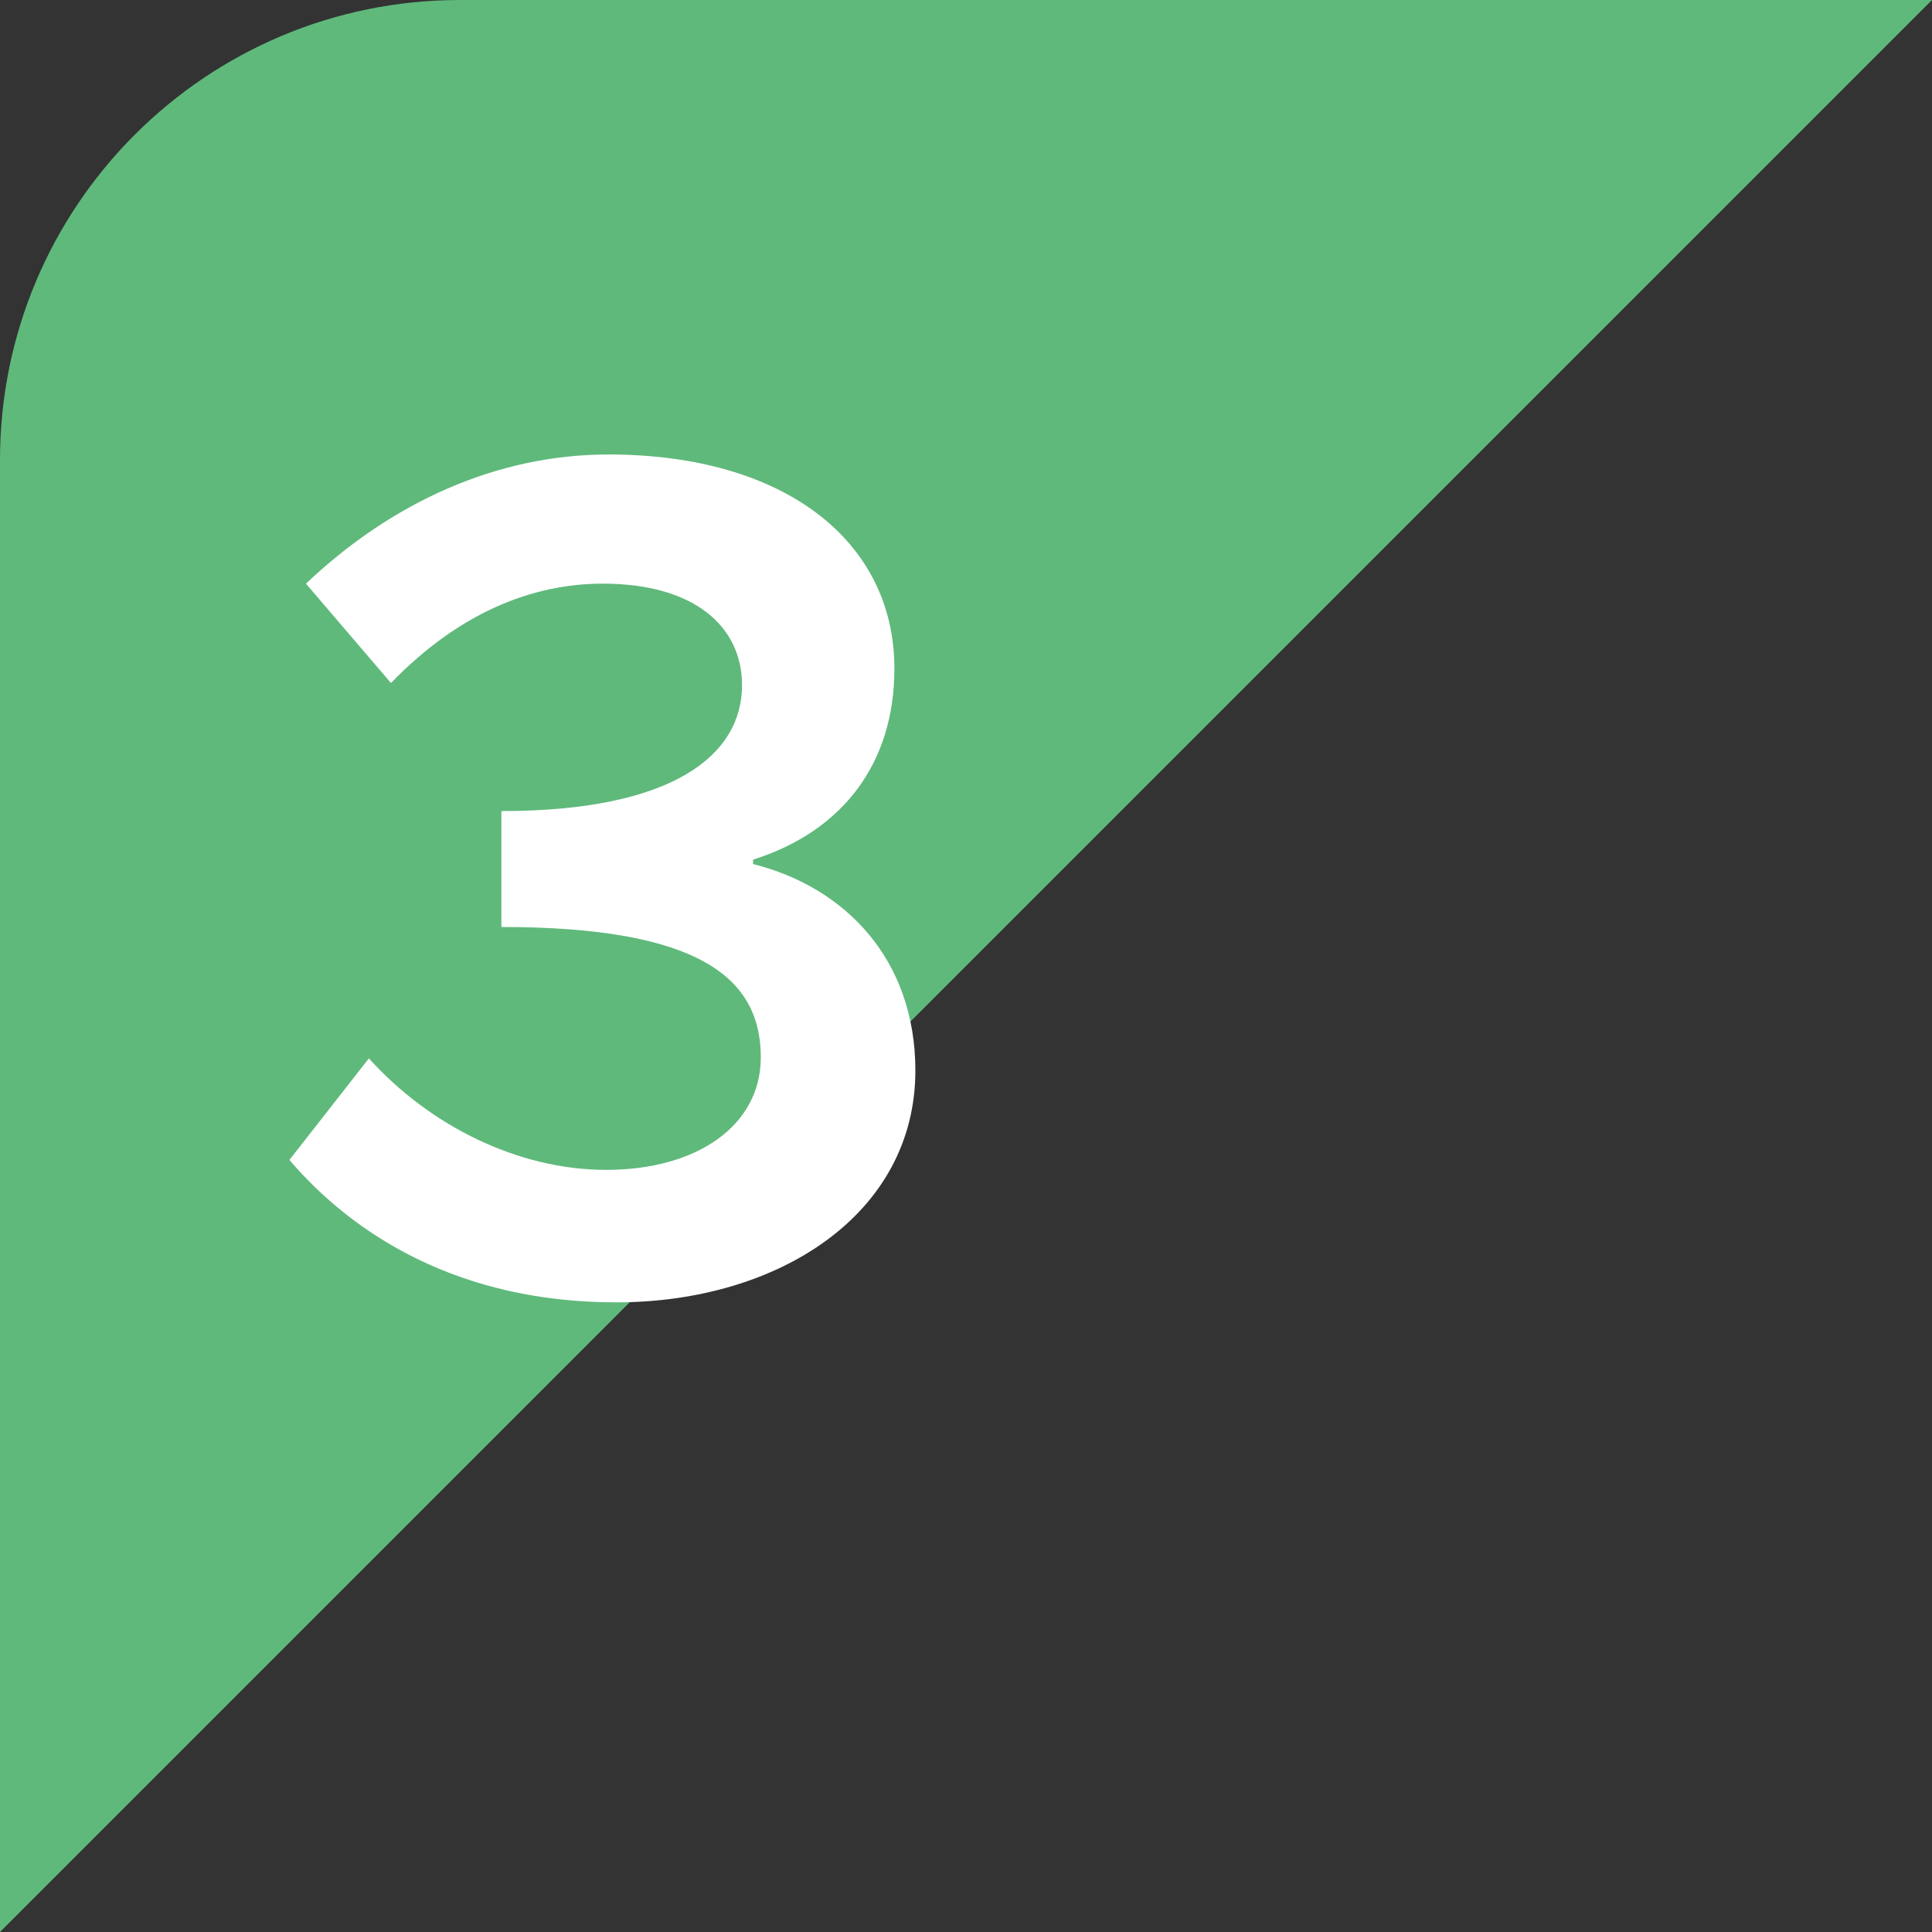
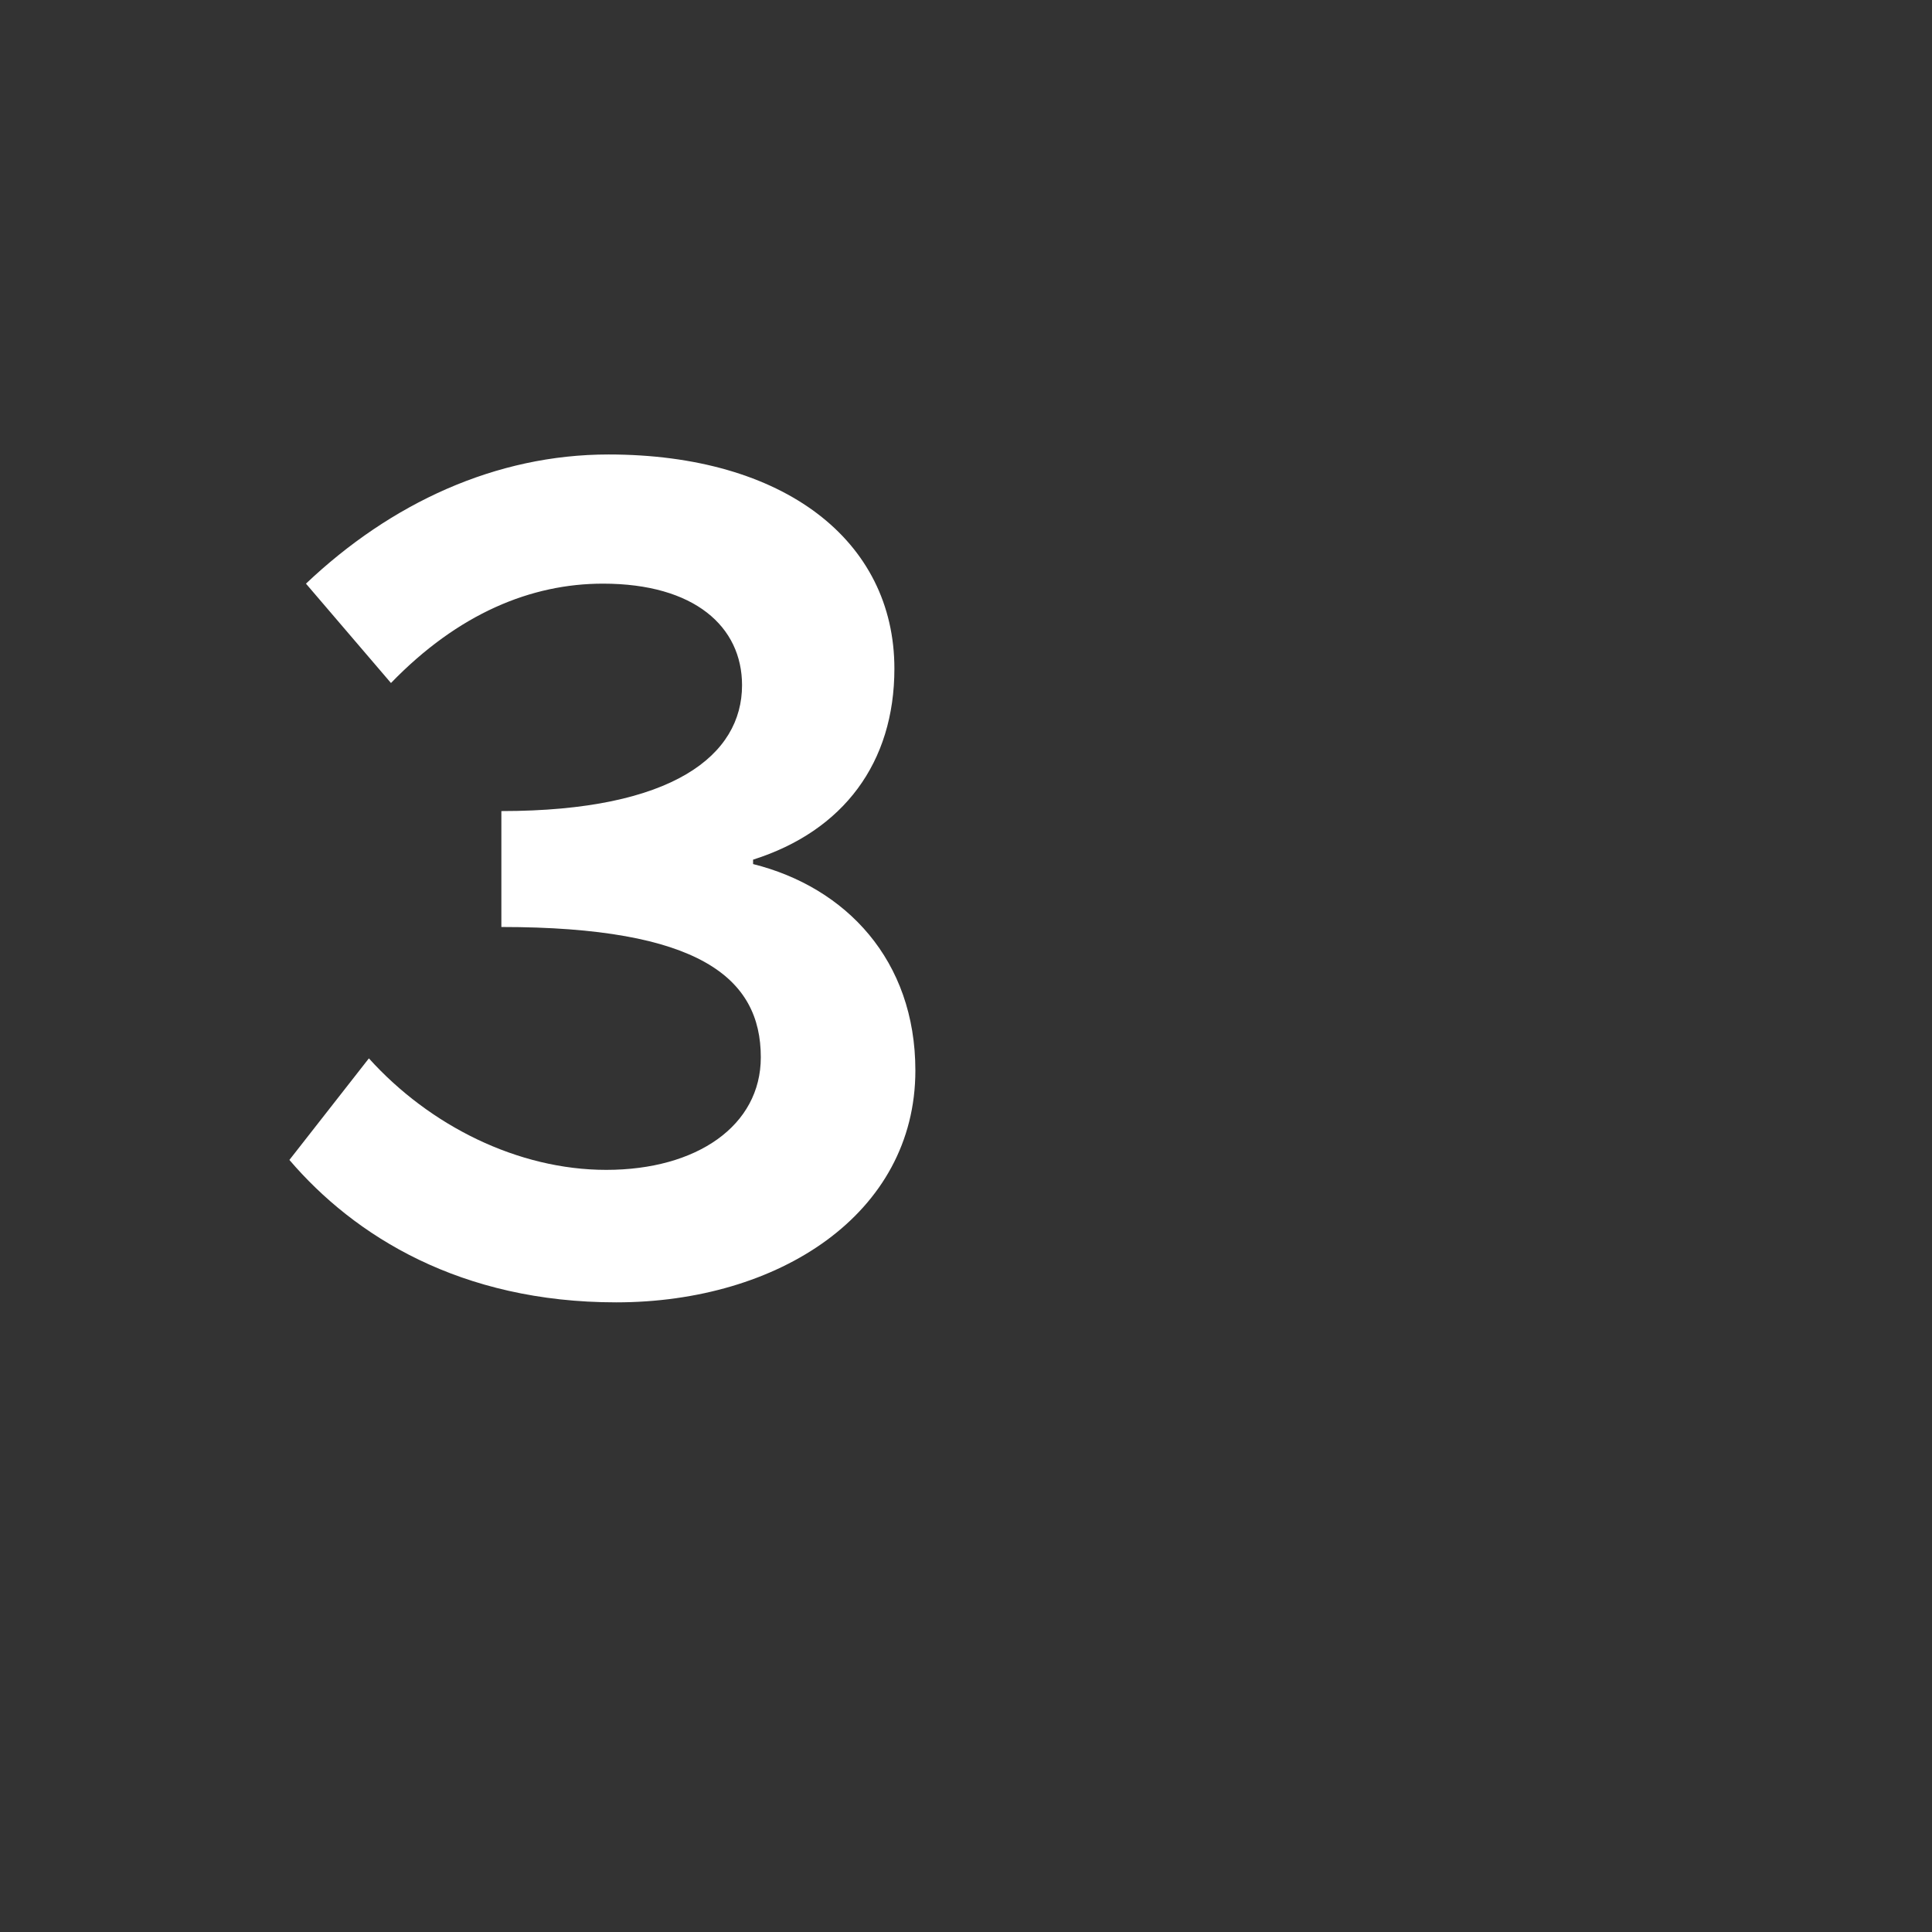
<svg xmlns="http://www.w3.org/2000/svg" width="63" height="63" viewBox="0 0 63 63" fill="none">
  <rect x="0" y="0" width="63" height="63" fill="#333333" stroke="none" />
-   <path d="M0 15C0 6.716 6.716 0 15 0H63L0 63V15Z" fill="#5FB97B" />
  <path d="M20.093 42.468C15.017 42.468 11.561 40.308 9.437 37.824L12.029 34.512C14.009 36.708 16.889 38.148 19.769 38.148C22.721 38.148 24.809 36.708 24.809 34.476C24.809 31.884 22.793 30.228 16.349 30.228V26.448C21.965 26.448 24.197 24.612 24.197 22.344C24.197 20.436 22.649 19.032 19.661 19.032C17.321 19.032 14.945 20.004 12.749 22.272L9.977 19.032C12.749 16.404 16.169 14.82 19.841 14.82C25.565 14.82 29.165 17.628 29.165 21.804C29.165 24.864 27.509 27.096 24.557 28.032V28.176C27.581 28.932 29.849 31.308 29.849 34.908C29.849 39.588 25.385 42.468 20.093 42.468Z" fill="white" />
</svg>